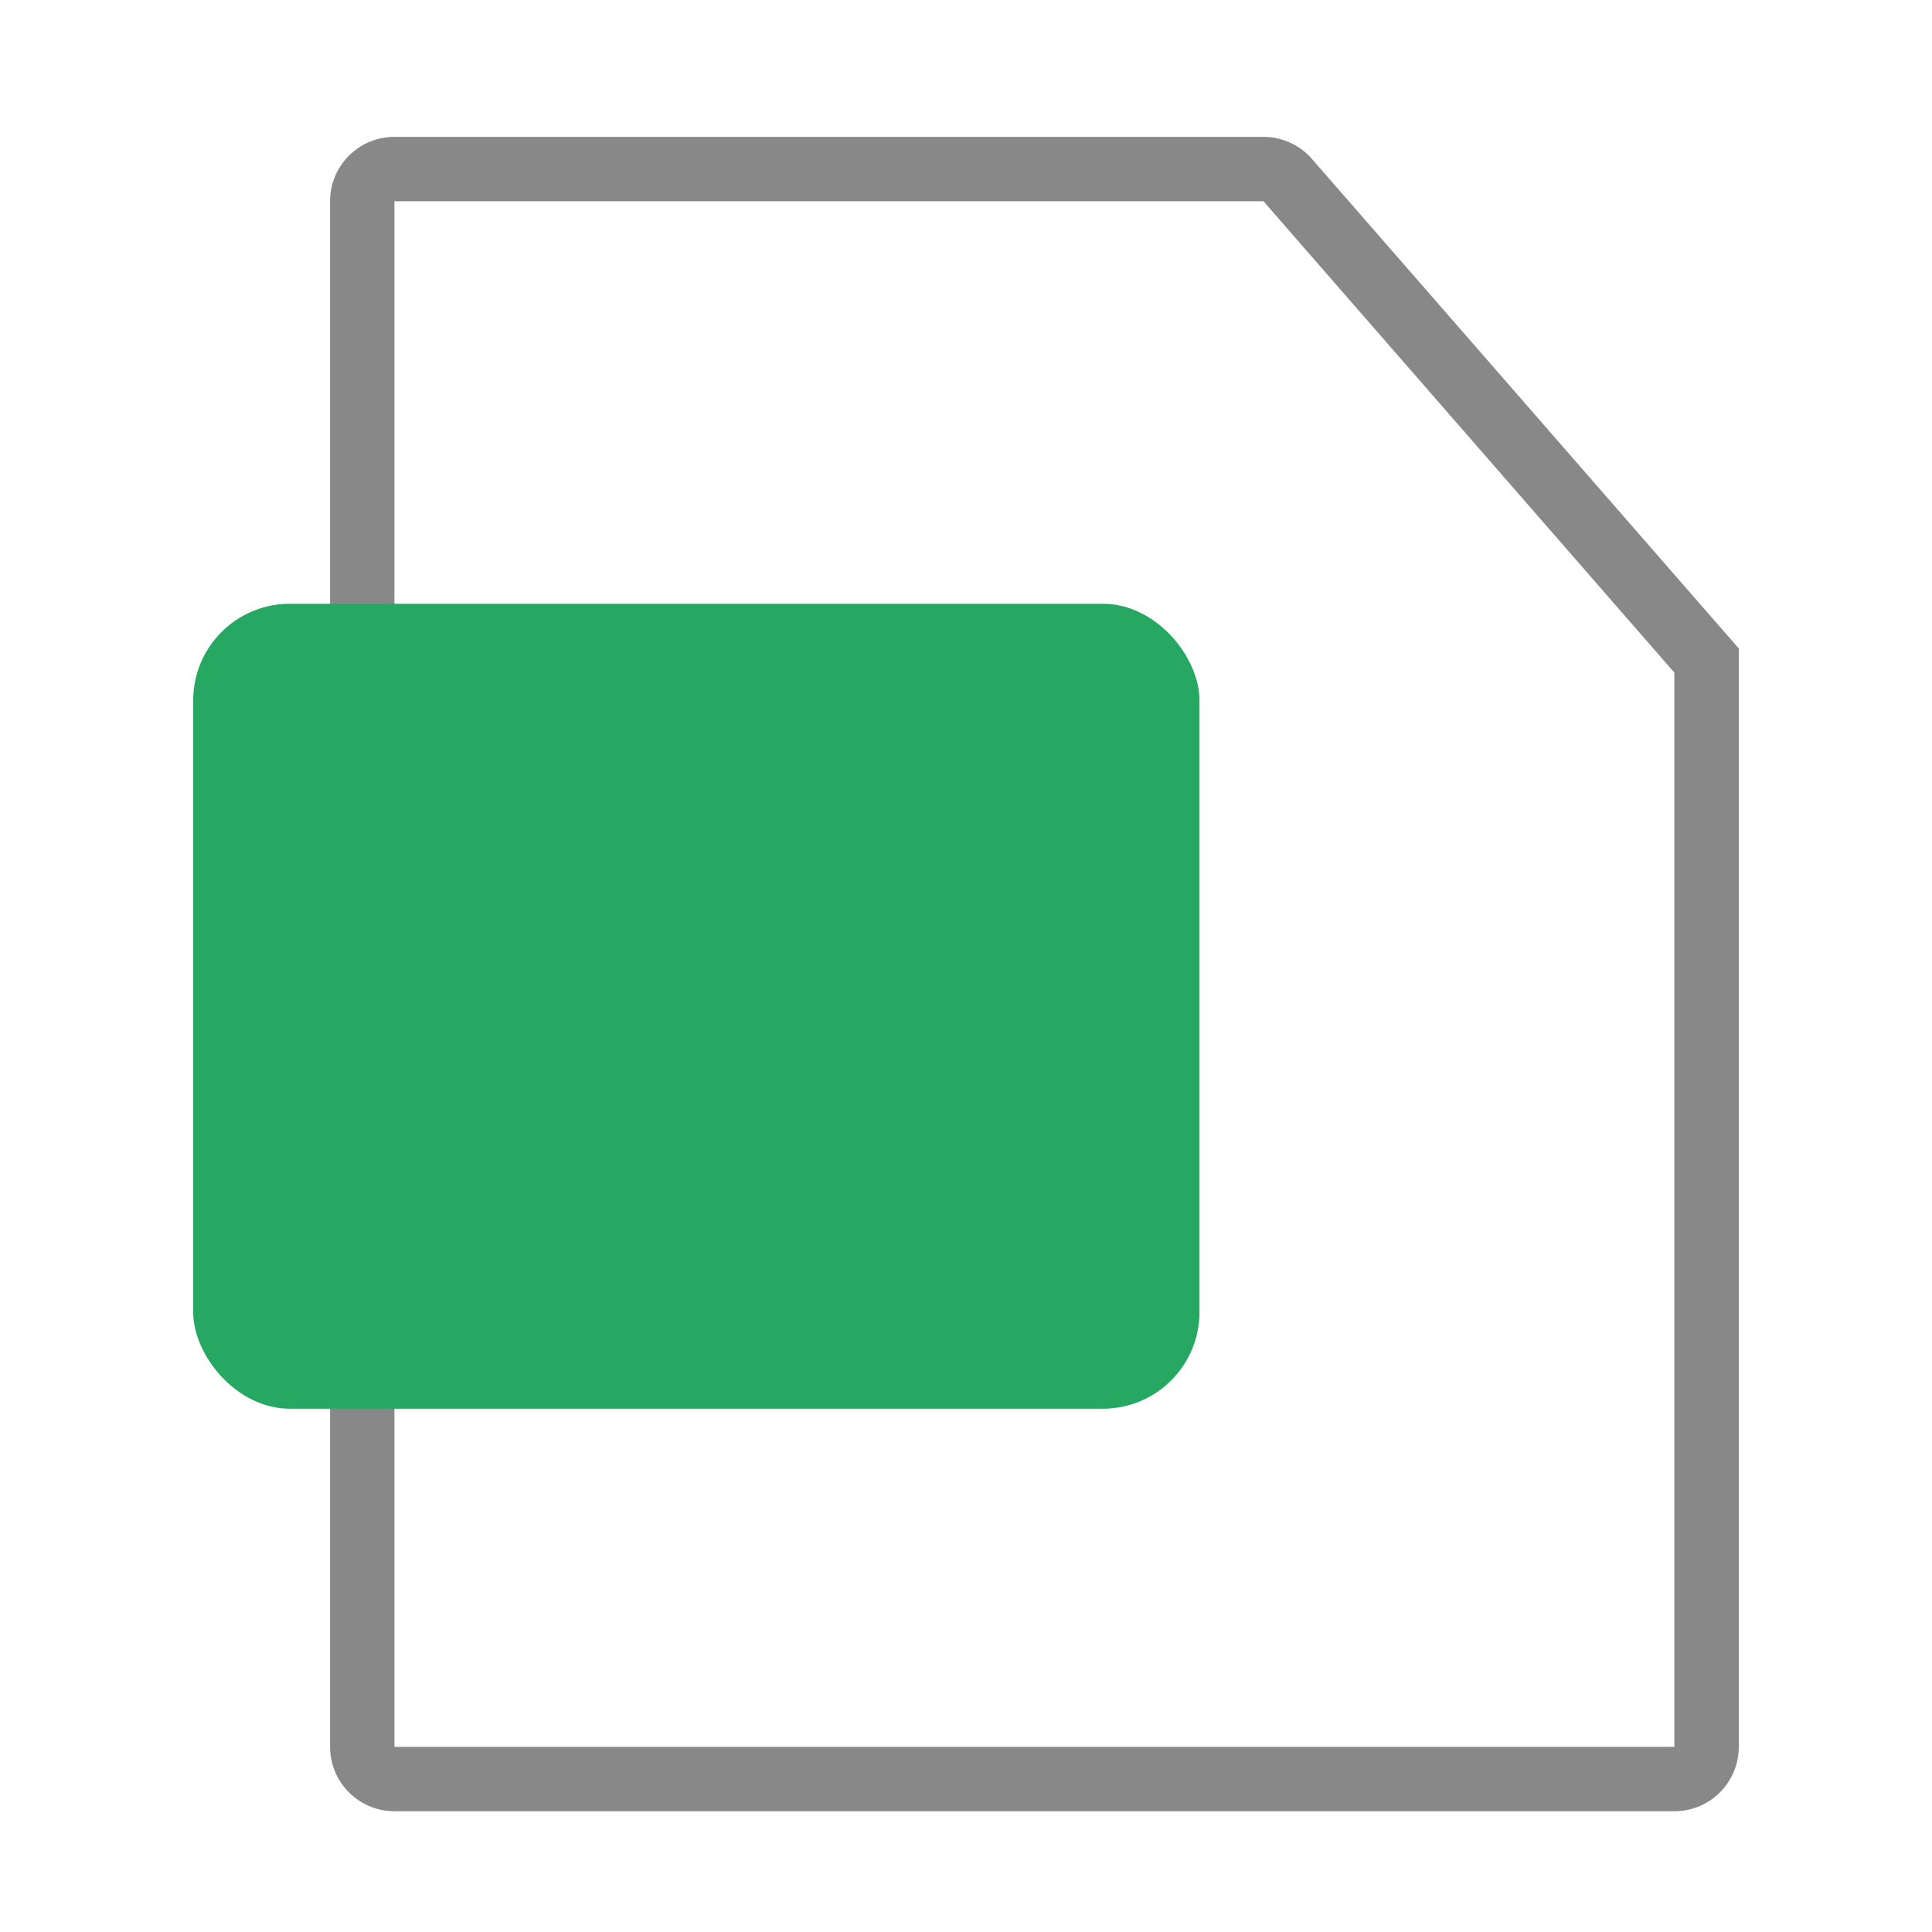
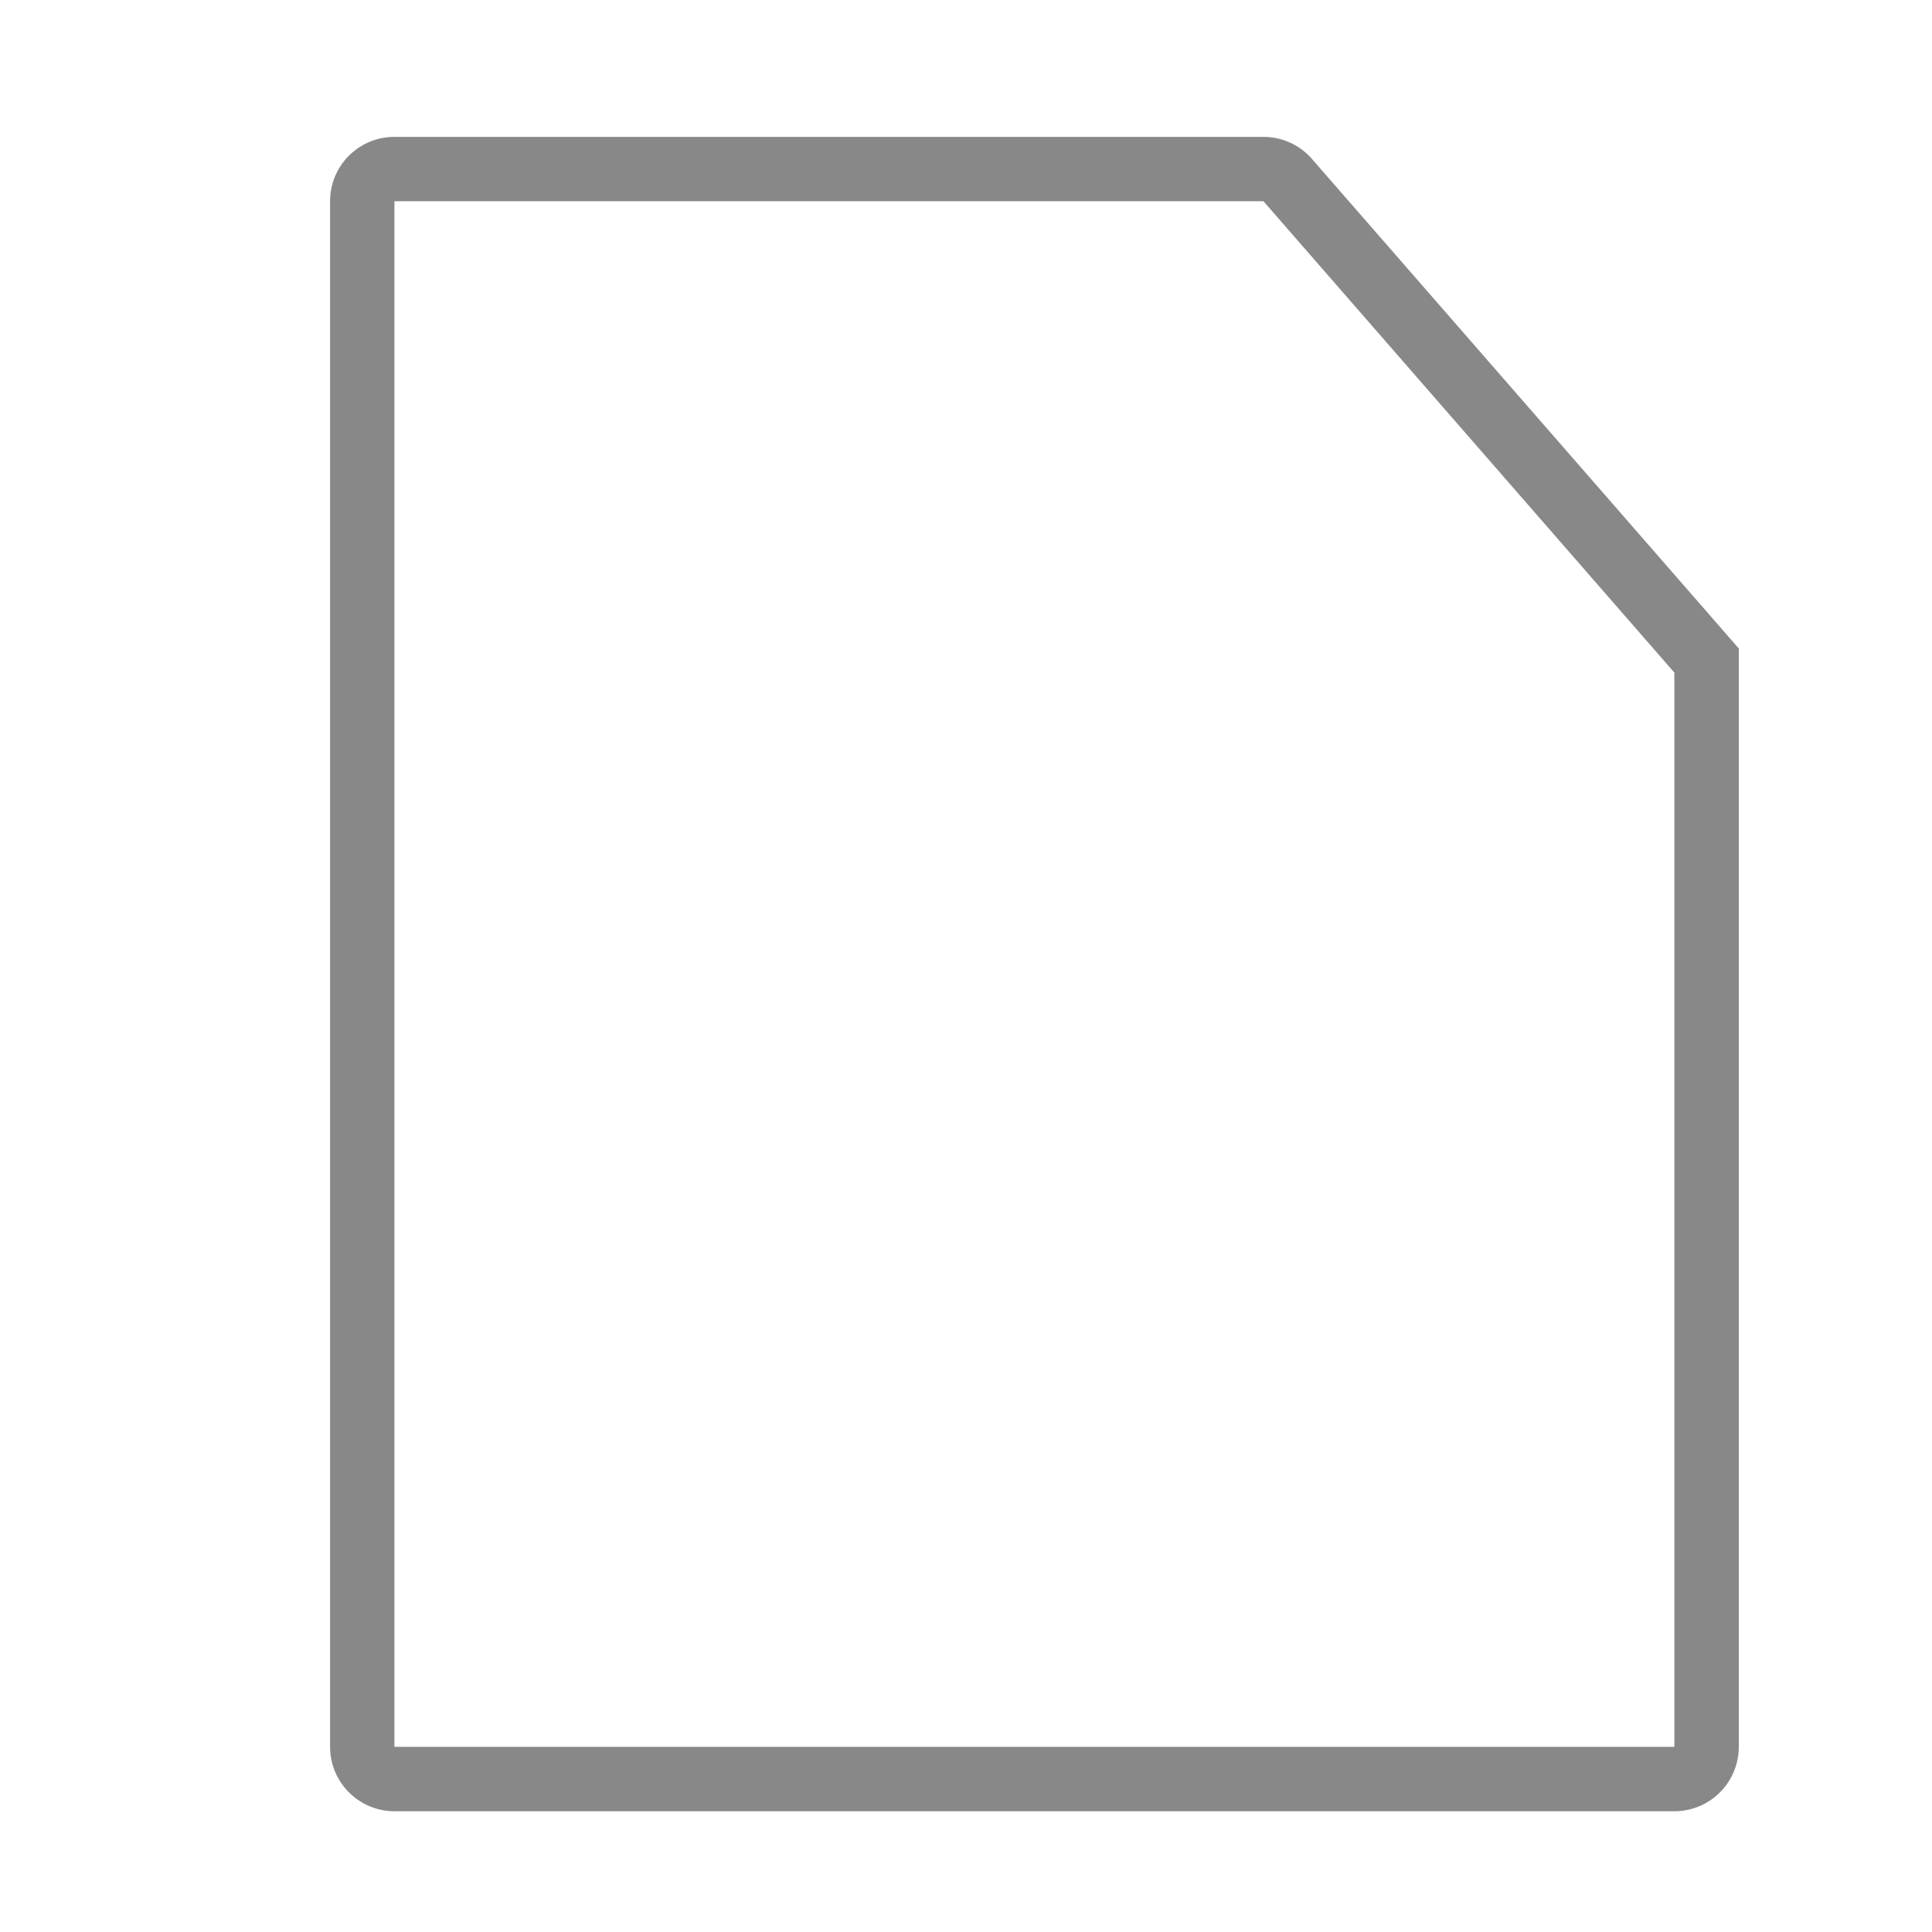
<svg xmlns="http://www.w3.org/2000/svg" width="20" height="20" viewBox="0 0 20 20">
  <g fill="none" fill-rule="evenodd">
    <path d="M13.079 1.417c.192 0 .376.083.502.228L18 6.713v11.37a.667.667 0 01-.667.667H4.083a.667.667 0 01-.666-.667v-16c0-.368.298-.666.666-.666h8.996zm4.254 5.546l-4.254-4.88H4.083v16h13.25V6.963z" fill="#888" fill-rule="nonzero" />
-     <rect width="10.417" height="8.333" rx="1" transform="translate(2 6.25)" fill="#26A862" />
  </g>
</svg>